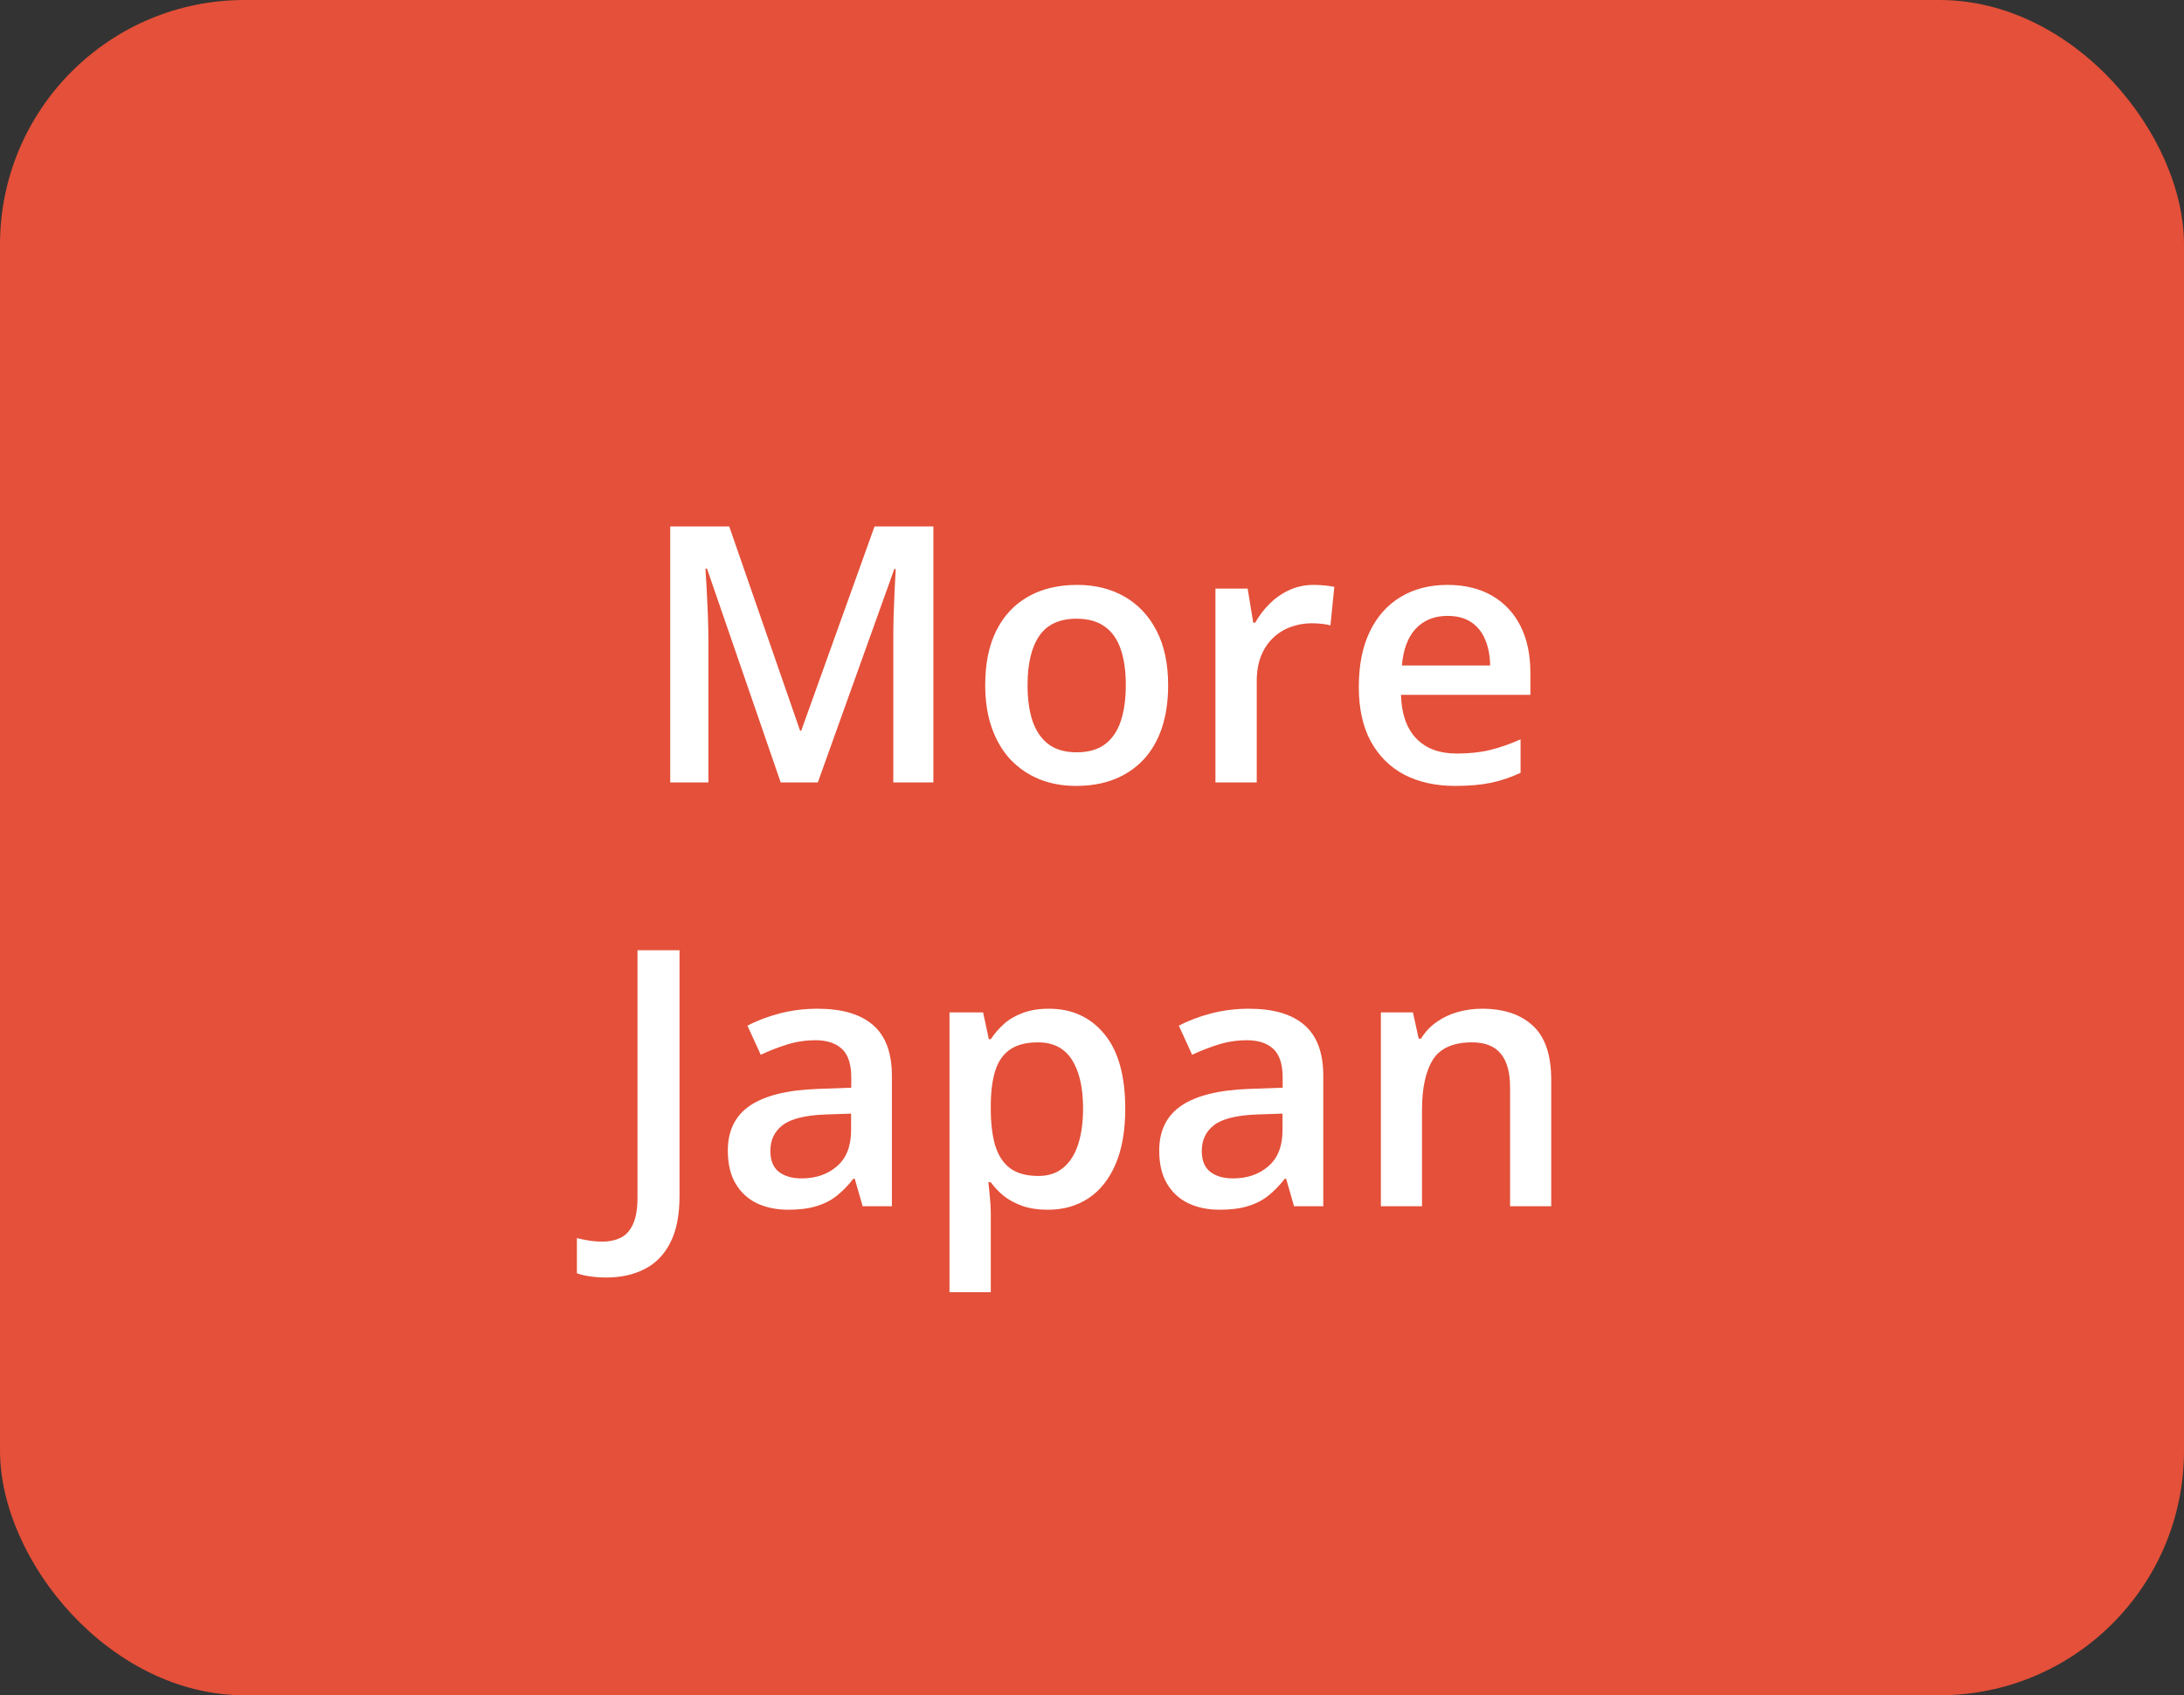
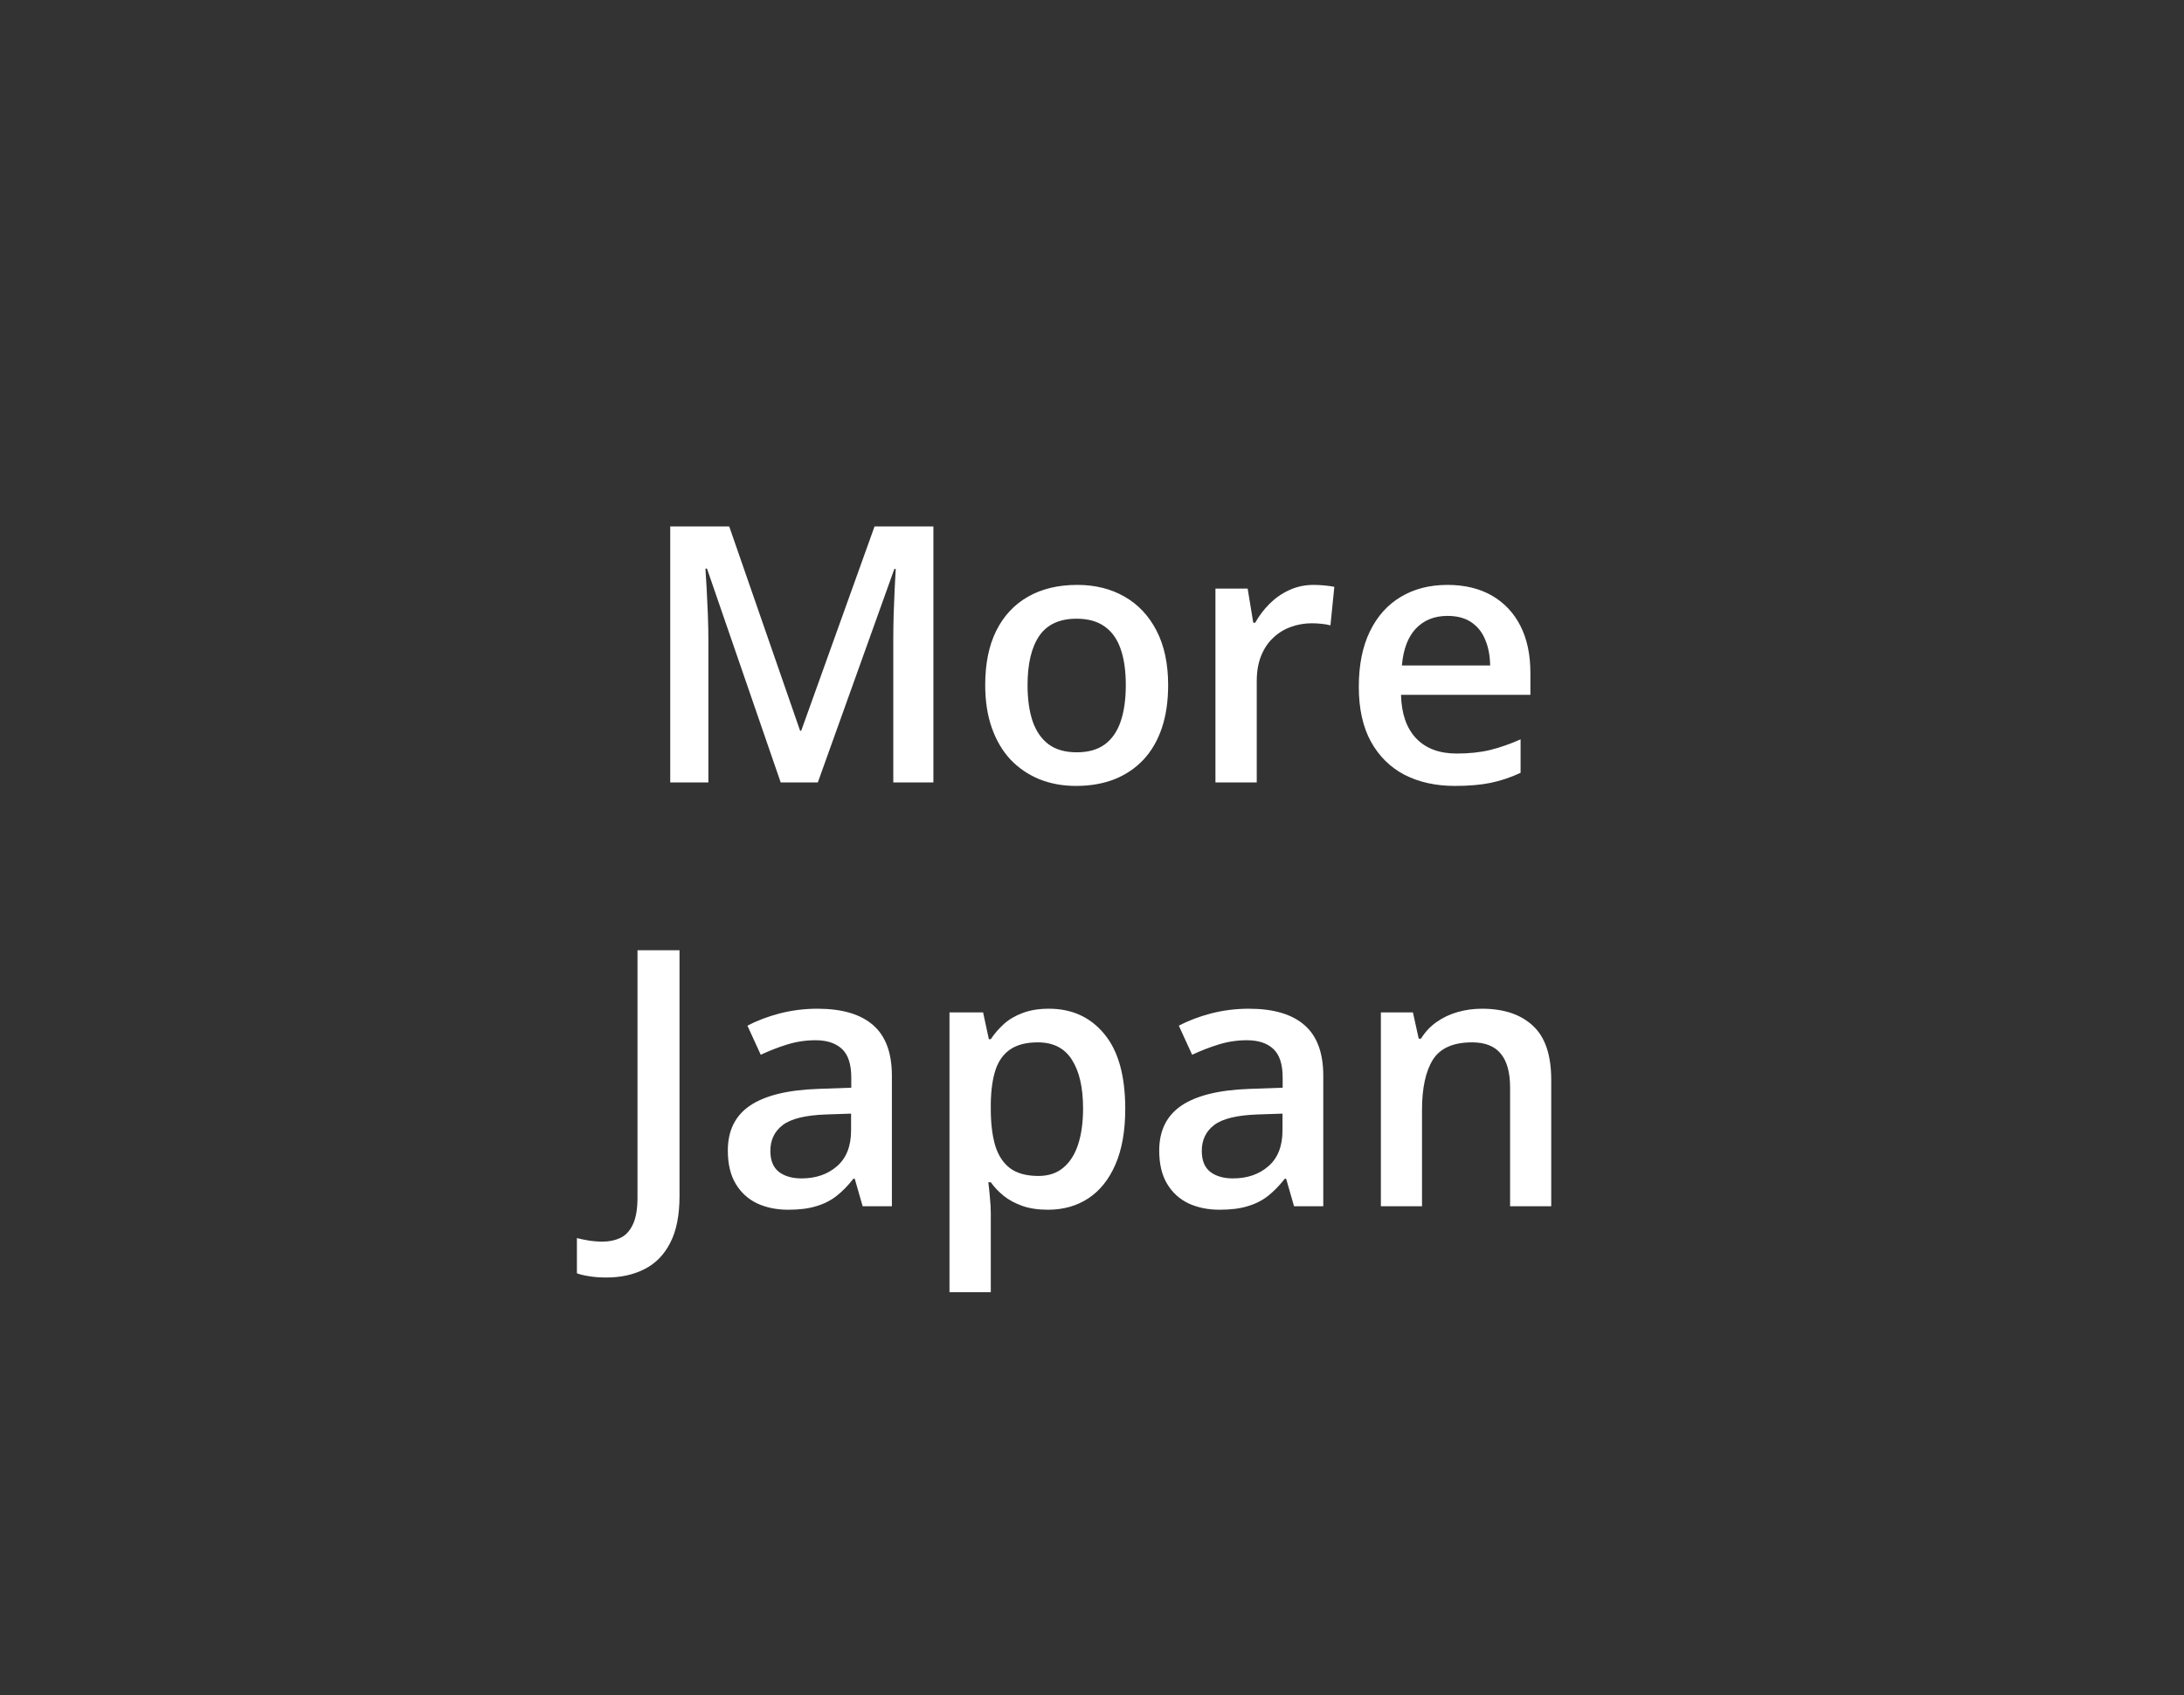
<svg xmlns="http://www.w3.org/2000/svg" width="67" height="52" viewBox="0 0 67 52" fill="none">
  <rect x="0" y="0" width="67" height="52" fill="#333333" stroke="none" />
-   <rect width="67" height="52" rx="7.5" fill="#E45039" />
  <path d="M23.95 24L21.689 17.442H21.641C21.651 17.589 21.664 17.789 21.678 18.044C21.692 18.298 21.705 18.57 21.716 18.86C21.727 19.15 21.732 19.427 21.732 19.692V24H20.561V16.148H22.371L24.546 22.416H24.579L26.829 16.148H28.634V24H27.404V19.628C27.404 19.388 27.407 19.128 27.415 18.849C27.425 18.57 27.436 18.305 27.447 18.054C27.461 17.803 27.472 17.603 27.479 17.453H27.436L25.089 24H23.95ZM35.836 21.014C35.836 21.508 35.772 21.947 35.643 22.33C35.514 22.713 35.326 23.037 35.079 23.302C34.832 23.563 34.535 23.764 34.188 23.903C33.84 24.039 33.448 24.107 33.011 24.107C32.603 24.107 32.229 24.039 31.889 23.903C31.549 23.764 31.253 23.563 31.002 23.302C30.755 23.037 30.564 22.713 30.428 22.33C30.292 21.947 30.224 21.508 30.224 21.014C30.224 20.358 30.336 19.803 30.562 19.349C30.791 18.89 31.117 18.541 31.54 18.301C31.962 18.061 32.465 17.941 33.049 17.941C33.597 17.941 34.08 18.061 34.499 18.301C34.918 18.541 35.246 18.89 35.482 19.349C35.718 19.807 35.836 20.362 35.836 21.014ZM31.523 21.014C31.523 21.447 31.575 21.817 31.679 22.125C31.787 22.433 31.951 22.67 32.173 22.834C32.395 22.996 32.682 23.076 33.033 23.076C33.384 23.076 33.67 22.996 33.892 22.834C34.114 22.67 34.277 22.433 34.381 22.125C34.485 21.817 34.537 21.447 34.537 21.014C34.537 20.58 34.485 20.213 34.381 19.913C34.277 19.608 34.114 19.377 33.892 19.22C33.67 19.059 33.382 18.978 33.027 18.978C32.505 18.978 32.123 19.154 31.883 19.504C31.643 19.855 31.523 20.358 31.523 21.014ZM40.3 17.941C40.4 17.941 40.509 17.947 40.627 17.957C40.746 17.968 40.848 17.983 40.934 18L40.815 19.182C40.74 19.161 40.647 19.145 40.536 19.134C40.429 19.123 40.332 19.118 40.246 19.118C40.02 19.118 39.806 19.155 39.602 19.23C39.398 19.302 39.217 19.413 39.059 19.564C38.901 19.71 38.778 19.895 38.688 20.117C38.599 20.339 38.554 20.596 38.554 20.89V24H37.287V18.054H38.275L38.447 19.102H38.506C38.624 18.89 38.771 18.697 38.946 18.521C39.122 18.346 39.322 18.206 39.548 18.102C39.777 17.995 40.028 17.941 40.3 17.941ZM44.403 17.941C44.933 17.941 45.388 18.051 45.768 18.269C46.147 18.488 46.439 18.797 46.643 19.198C46.847 19.599 46.949 20.079 46.949 20.638V21.314H42.98C42.994 21.891 43.148 22.335 43.442 22.646C43.739 22.958 44.154 23.114 44.688 23.114C45.068 23.114 45.408 23.078 45.709 23.006C46.013 22.931 46.326 22.822 46.648 22.679V23.705C46.351 23.844 46.049 23.946 45.741 24.011C45.433 24.075 45.064 24.107 44.634 24.107C44.051 24.107 43.537 23.995 43.093 23.769C42.652 23.54 42.307 23.2 42.056 22.748C41.809 22.297 41.685 21.737 41.685 21.067C41.685 20.401 41.798 19.836 42.024 19.37C42.249 18.905 42.566 18.55 42.975 18.307C43.383 18.063 43.859 17.941 44.403 17.941ZM44.403 18.892C44.006 18.892 43.684 19.021 43.437 19.279C43.193 19.537 43.05 19.914 43.007 20.412H45.714C45.71 20.115 45.66 19.852 45.563 19.623C45.47 19.393 45.327 19.214 45.134 19.085C44.944 18.956 44.7 18.892 44.403 18.892ZM18.601 39.186C18.404 39.186 18.232 39.173 18.085 39.148C17.935 39.127 17.806 39.096 17.698 39.057V37.977C17.813 38.006 17.936 38.031 18.069 38.053C18.201 38.074 18.343 38.085 18.493 38.085C18.69 38.085 18.869 38.047 19.03 37.972C19.191 37.897 19.319 37.761 19.412 37.564C19.508 37.367 19.557 37.09 19.557 36.731V29.148H20.846V36.688C20.846 37.272 20.753 37.747 20.566 38.112C20.38 38.481 20.119 38.751 19.782 38.923C19.446 39.098 19.052 39.186 18.601 39.186ZM25.078 30.941C25.83 30.941 26.398 31.108 26.781 31.441C27.168 31.774 27.361 32.293 27.361 32.998V37H26.464L26.222 36.157H26.179C26.011 36.372 25.837 36.549 25.658 36.688C25.479 36.828 25.271 36.932 25.035 37C24.802 37.072 24.518 37.107 24.181 37.107C23.827 37.107 23.51 37.043 23.23 36.914C22.951 36.782 22.731 36.581 22.57 36.312C22.409 36.044 22.328 35.704 22.328 35.292C22.328 34.68 22.555 34.22 23.01 33.912C23.469 33.604 24.16 33.434 25.084 33.401L26.115 33.364V33.052C26.115 32.641 26.018 32.347 25.825 32.171C25.635 31.996 25.366 31.908 25.019 31.908C24.722 31.908 24.434 31.951 24.154 32.037C23.875 32.123 23.603 32.229 23.338 32.354L22.93 31.462C23.22 31.308 23.549 31.183 23.918 31.086C24.29 30.99 24.677 30.941 25.078 30.941ZM26.109 34.159L25.341 34.185C24.711 34.207 24.269 34.315 24.015 34.508C23.76 34.701 23.633 34.966 23.633 35.303C23.633 35.596 23.721 35.811 23.896 35.947C24.072 36.08 24.303 36.146 24.589 36.146C25.026 36.146 25.388 36.023 25.674 35.775C25.964 35.525 26.109 35.158 26.109 34.674V34.159ZM32.179 30.941C32.884 30.941 33.45 31.199 33.876 31.715C34.306 32.23 34.52 32.997 34.52 34.014C34.52 34.687 34.42 35.254 34.22 35.716C34.023 36.175 33.745 36.522 33.387 36.758C33.033 36.991 32.619 37.107 32.147 37.107C31.846 37.107 31.584 37.068 31.362 36.989C31.14 36.91 30.951 36.808 30.793 36.683C30.635 36.554 30.503 36.415 30.395 36.264H30.32C30.338 36.407 30.354 36.567 30.369 36.742C30.387 36.914 30.395 37.072 30.395 37.215V39.637H29.128V31.054H30.159L30.336 31.876H30.395C30.506 31.708 30.641 31.552 30.798 31.409C30.959 31.265 31.153 31.153 31.378 31.07C31.608 30.984 31.874 30.941 32.179 30.941ZM31.84 31.973C31.493 31.973 31.214 32.042 31.002 32.182C30.795 32.318 30.643 32.524 30.546 32.8C30.453 33.075 30.403 33.421 30.395 33.836V34.014C30.395 34.454 30.44 34.828 30.53 35.136C30.623 35.441 30.775 35.673 30.986 35.834C31.201 35.992 31.491 36.071 31.856 36.071C32.164 36.071 32.419 35.987 32.619 35.818C32.823 35.65 32.975 35.41 33.076 35.099C33.176 34.787 33.226 34.42 33.226 33.998C33.226 33.357 33.111 32.859 32.882 32.504C32.657 32.15 32.309 31.973 31.84 31.973ZM38.312 30.941C39.065 30.941 39.632 31.108 40.015 31.441C40.402 31.774 40.595 32.293 40.595 32.998V37H39.698L39.456 36.157H39.414C39.245 36.372 39.072 36.549 38.893 36.688C38.714 36.828 38.506 36.932 38.27 37C38.037 37.072 37.752 37.107 37.416 37.107C37.061 37.107 36.744 37.043 36.465 36.914C36.185 36.782 35.965 36.581 35.804 36.312C35.643 36.044 35.562 35.704 35.562 35.292C35.562 34.68 35.79 34.22 36.245 33.912C36.703 33.604 37.394 33.434 38.318 33.401L39.349 33.364V33.052C39.349 32.641 39.252 32.347 39.059 32.171C38.869 31.996 38.601 31.908 38.253 31.908C37.956 31.908 37.668 31.951 37.389 32.037C37.109 32.123 36.837 32.229 36.572 32.354L36.164 31.462C36.454 31.308 36.783 31.183 37.152 31.086C37.525 30.99 37.911 30.941 38.312 30.941ZM39.344 34.159L38.576 34.185C37.946 34.207 37.503 34.315 37.249 34.508C36.995 34.701 36.868 34.966 36.868 35.303C36.868 35.596 36.955 35.811 37.131 35.947C37.306 36.08 37.537 36.146 37.824 36.146C38.261 36.146 38.622 36.023 38.909 35.775C39.199 35.525 39.344 35.158 39.344 34.674V34.159ZM45.461 30.941C46.131 30.941 46.652 31.115 47.024 31.462C47.4 31.806 47.588 32.359 47.588 33.122V37H46.326V33.358C46.326 32.897 46.231 32.551 46.041 32.322C45.852 32.089 45.558 31.973 45.161 31.973C44.584 31.973 44.183 32.15 43.958 32.504C43.736 32.859 43.624 33.373 43.624 34.046V37H42.362V31.054H43.345L43.523 31.86H43.592C43.721 31.652 43.88 31.482 44.07 31.35C44.264 31.213 44.478 31.111 44.715 31.044C44.955 30.975 45.204 30.941 45.461 30.941Z" fill="white" />
</svg>